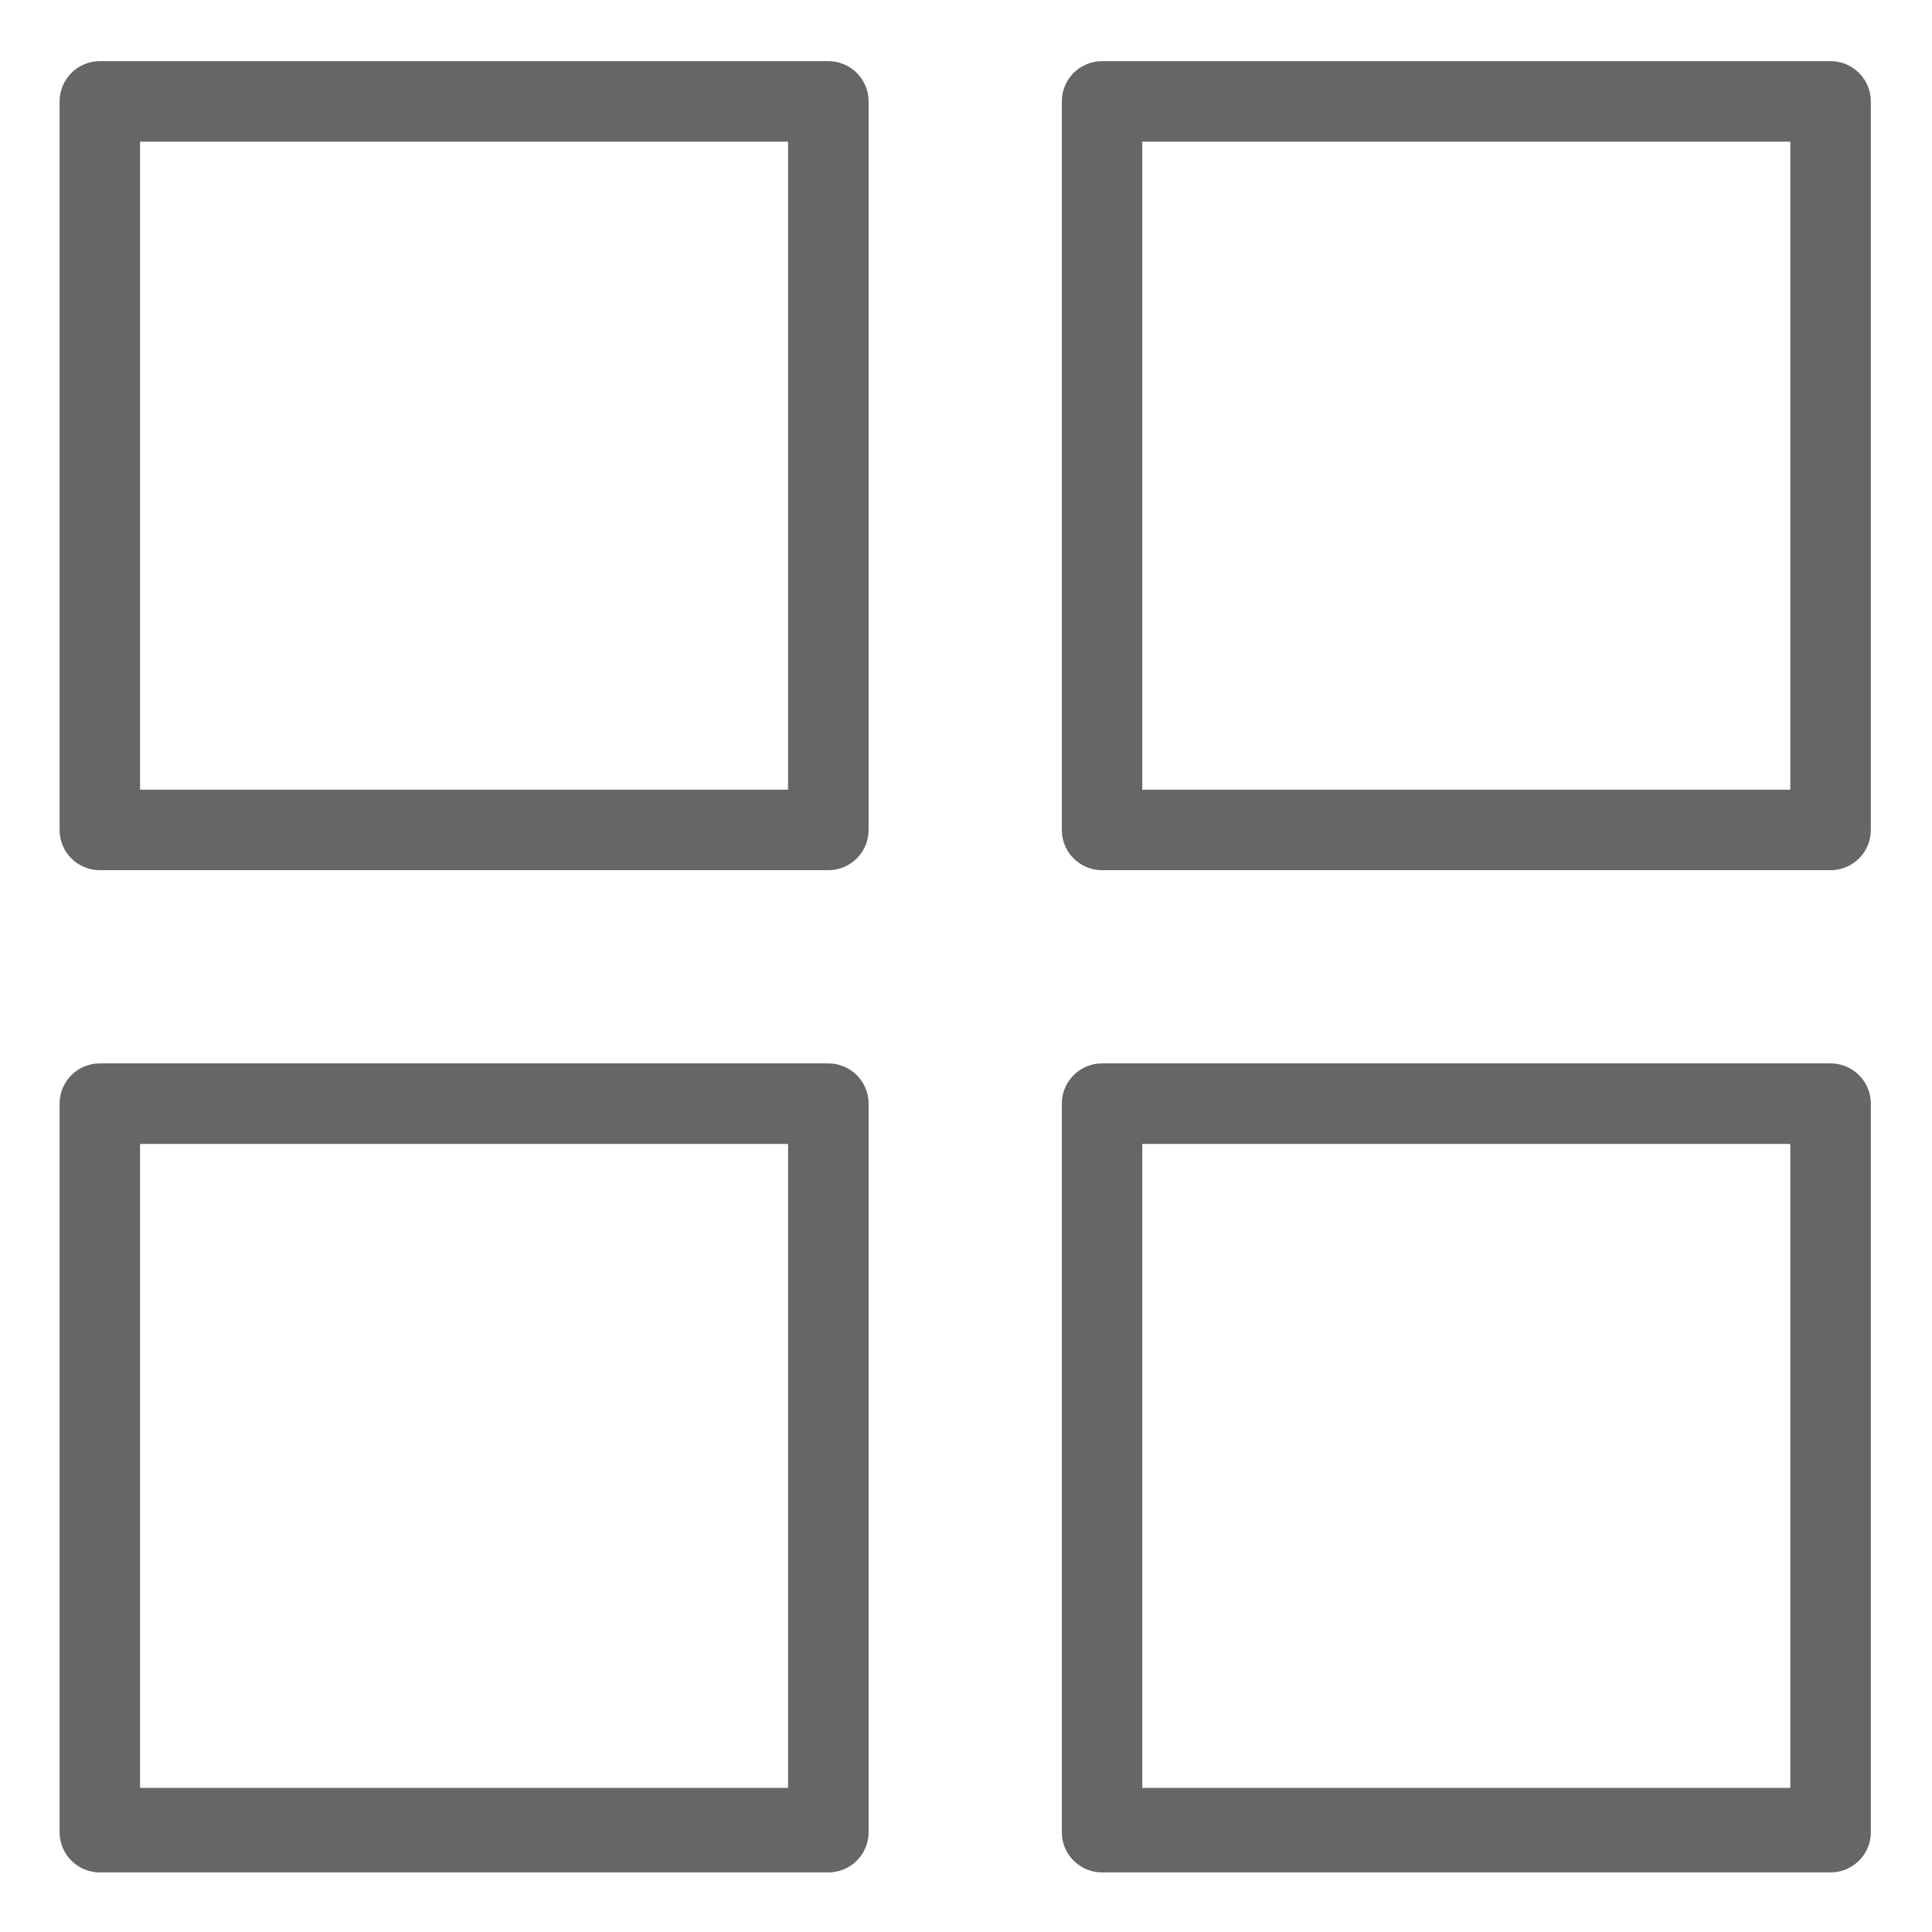
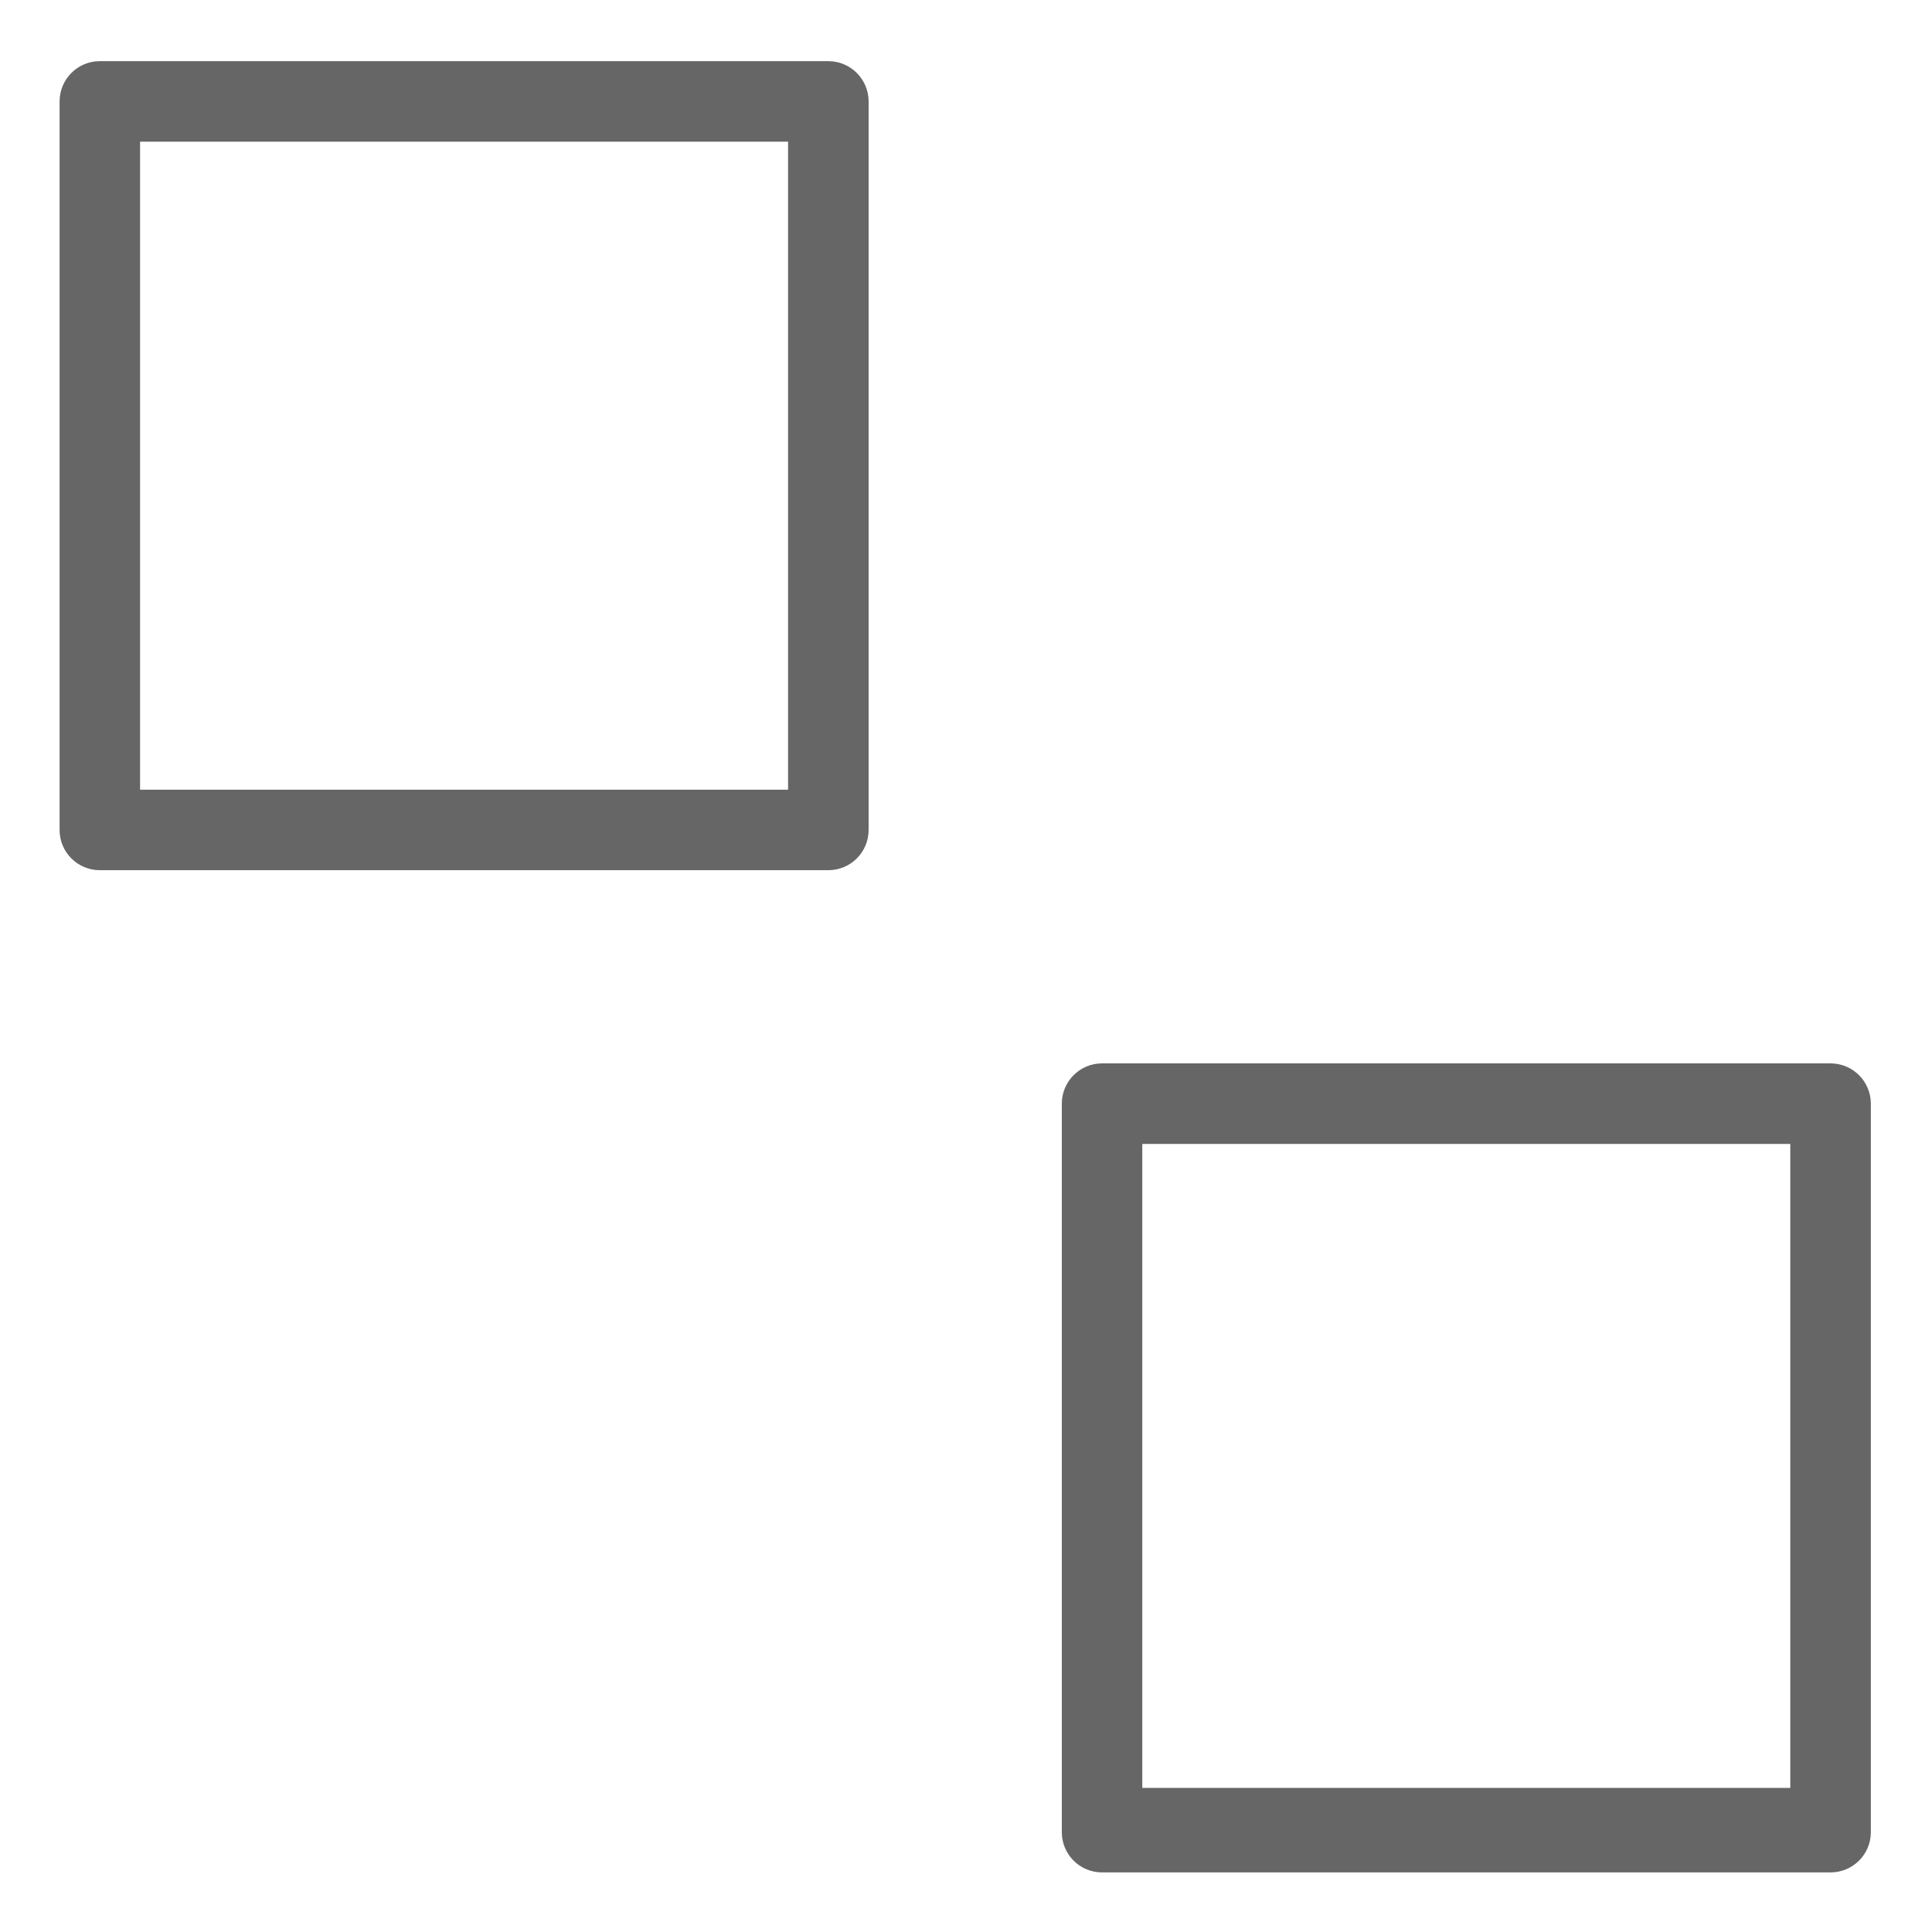
<svg xmlns="http://www.w3.org/2000/svg" width="32" height="32" viewBox="0 0 32 32" fill="none">
-   <path d="M17.587 1.68C17.587 1.312 17.885 1.013 18.253 1.013H30.32C30.688 1.013 30.987 1.312 30.987 1.68V13.747C30.987 14.115 30.688 14.413 30.32 14.413H18.253C17.885 14.413 17.587 14.115 17.587 13.747V1.68ZM18.92 13.08H29.653V2.347H18.92V13.08Z" fill="#666666" />
  <path d="M0.987 1.68C0.987 1.312 1.285 1.013 1.653 1.013H13.72C14.088 1.013 14.387 1.312 14.387 1.68V13.747C14.387 14.115 14.088 14.413 13.72 14.413H1.653C1.285 14.413 0.987 14.115 0.987 13.747V1.68ZM2.32 13.08H13.053V2.347H2.32V13.08Z" fill="#666666" />
  <path d="M17.587 18.28C17.587 17.912 17.885 17.613 18.253 17.613H30.32C30.688 17.613 30.987 17.912 30.987 18.28V30.347C30.987 30.715 30.688 31.013 30.32 31.013H18.253C17.885 31.013 17.587 30.715 17.587 30.347V18.28ZM18.92 29.613H29.653V18.947H18.92V29.613Z" fill="#666666" />
-   <path d="M0.987 18.28C0.987 17.912 1.285 17.613 1.653 17.613H13.72C14.088 17.613 14.387 17.912 14.387 18.28V30.347C14.387 30.715 14.088 31.013 13.72 31.013H1.653C1.285 31.013 0.987 30.715 0.987 30.347V18.28ZM2.32 29.613H13.053V18.947H2.32V29.613Z" fill="#666666" />
</svg>